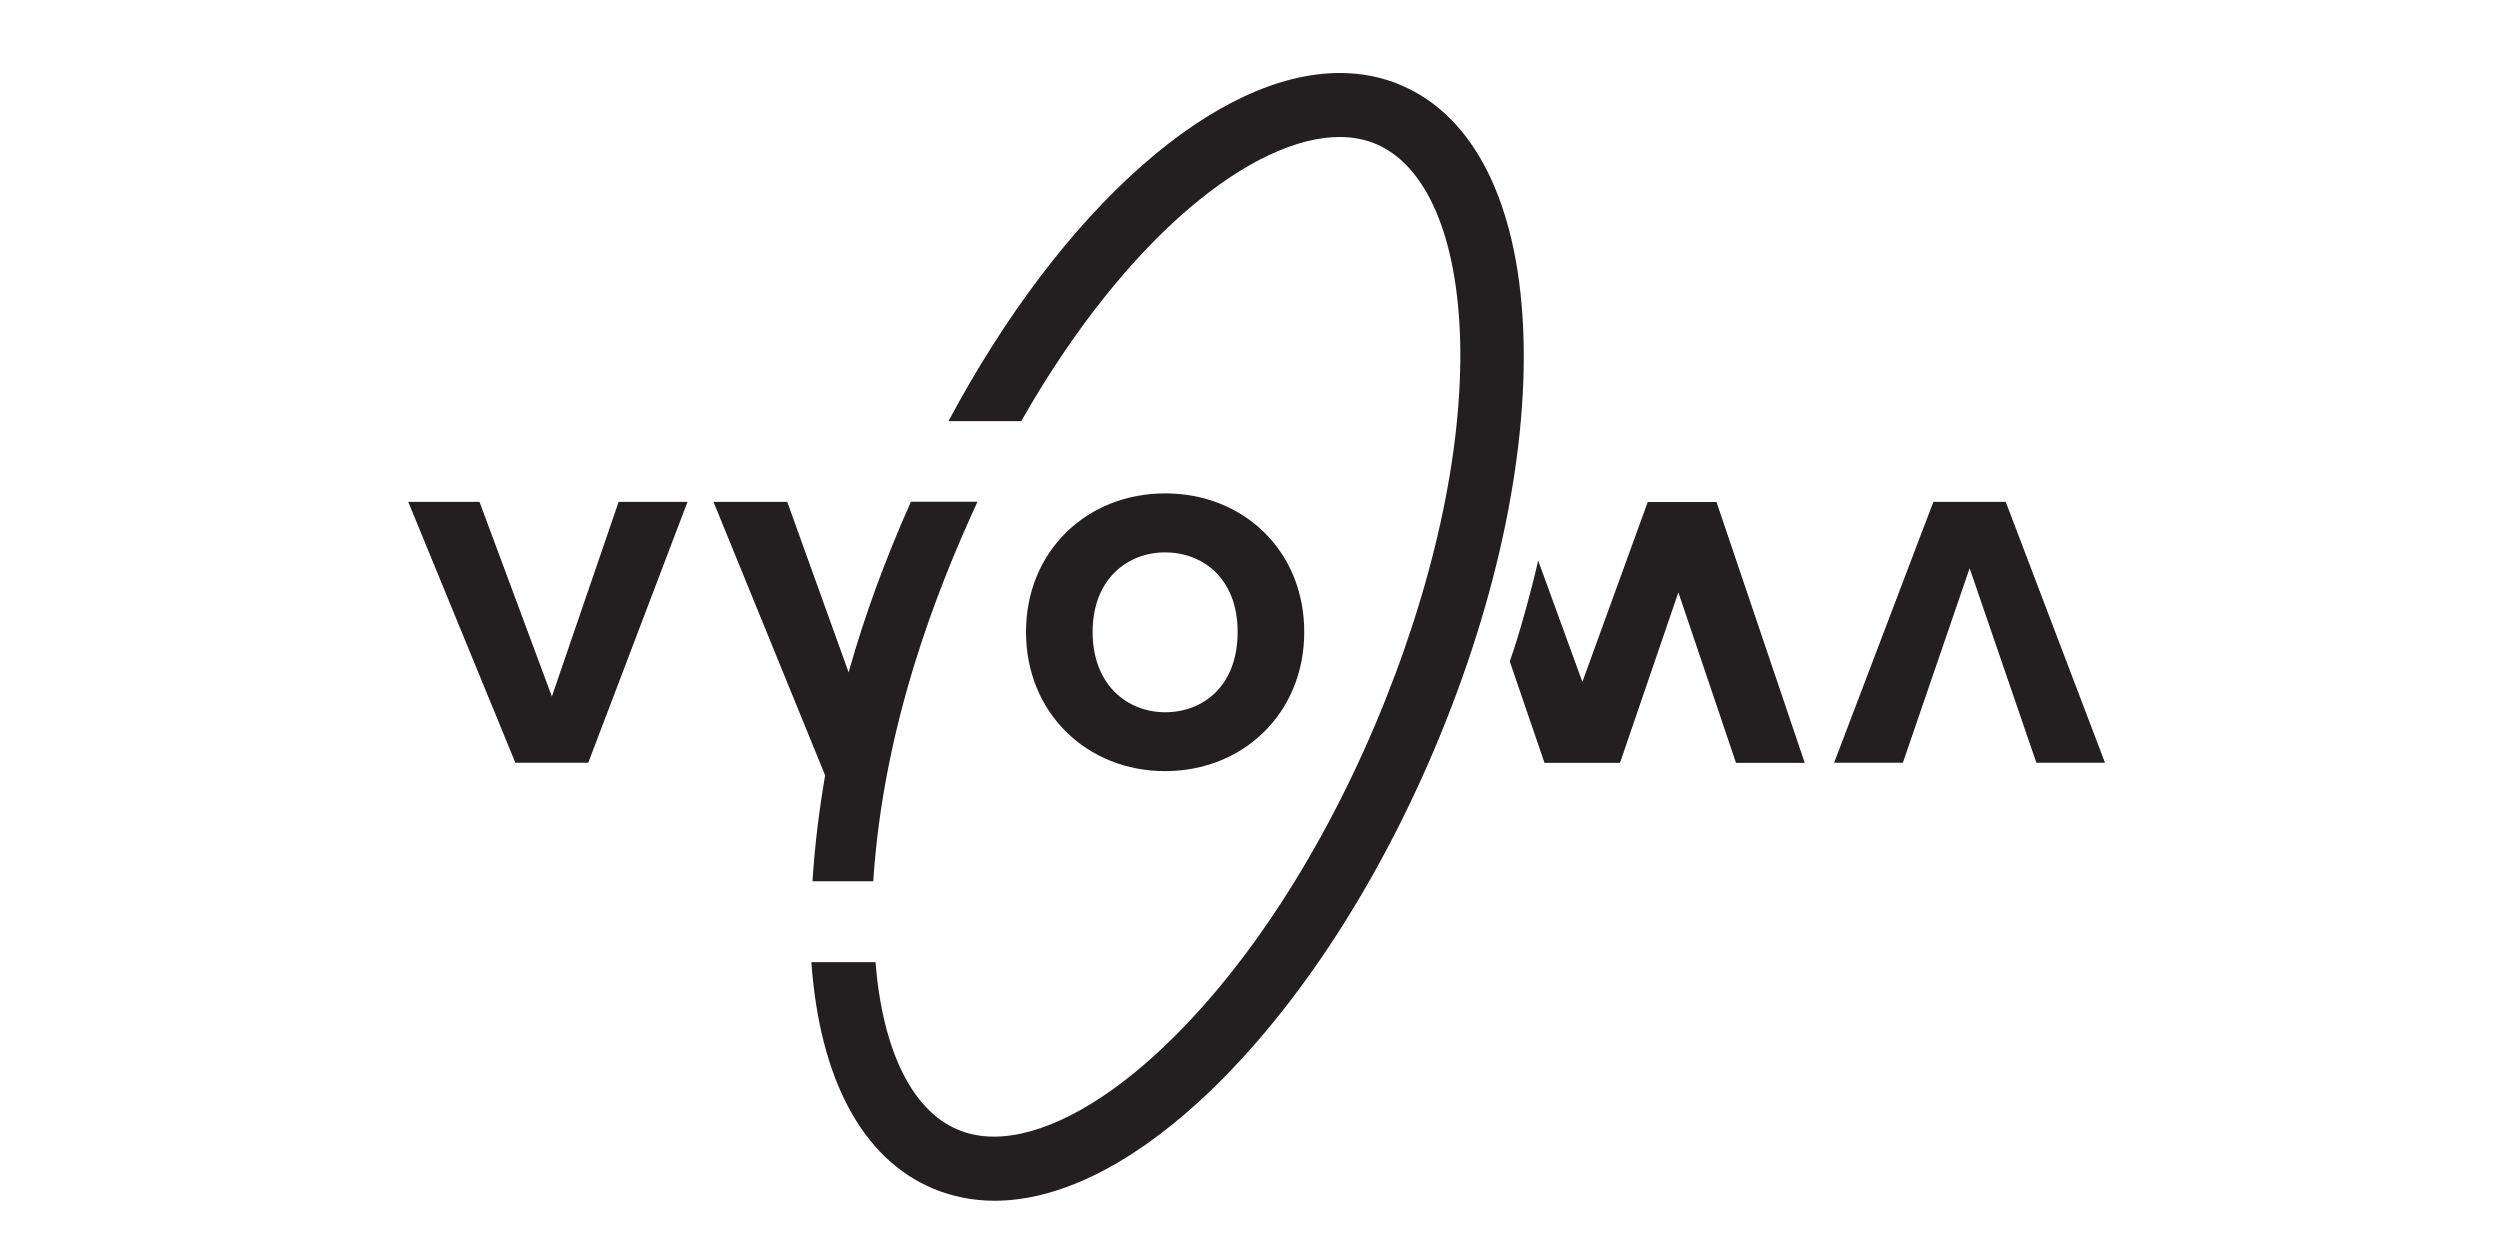
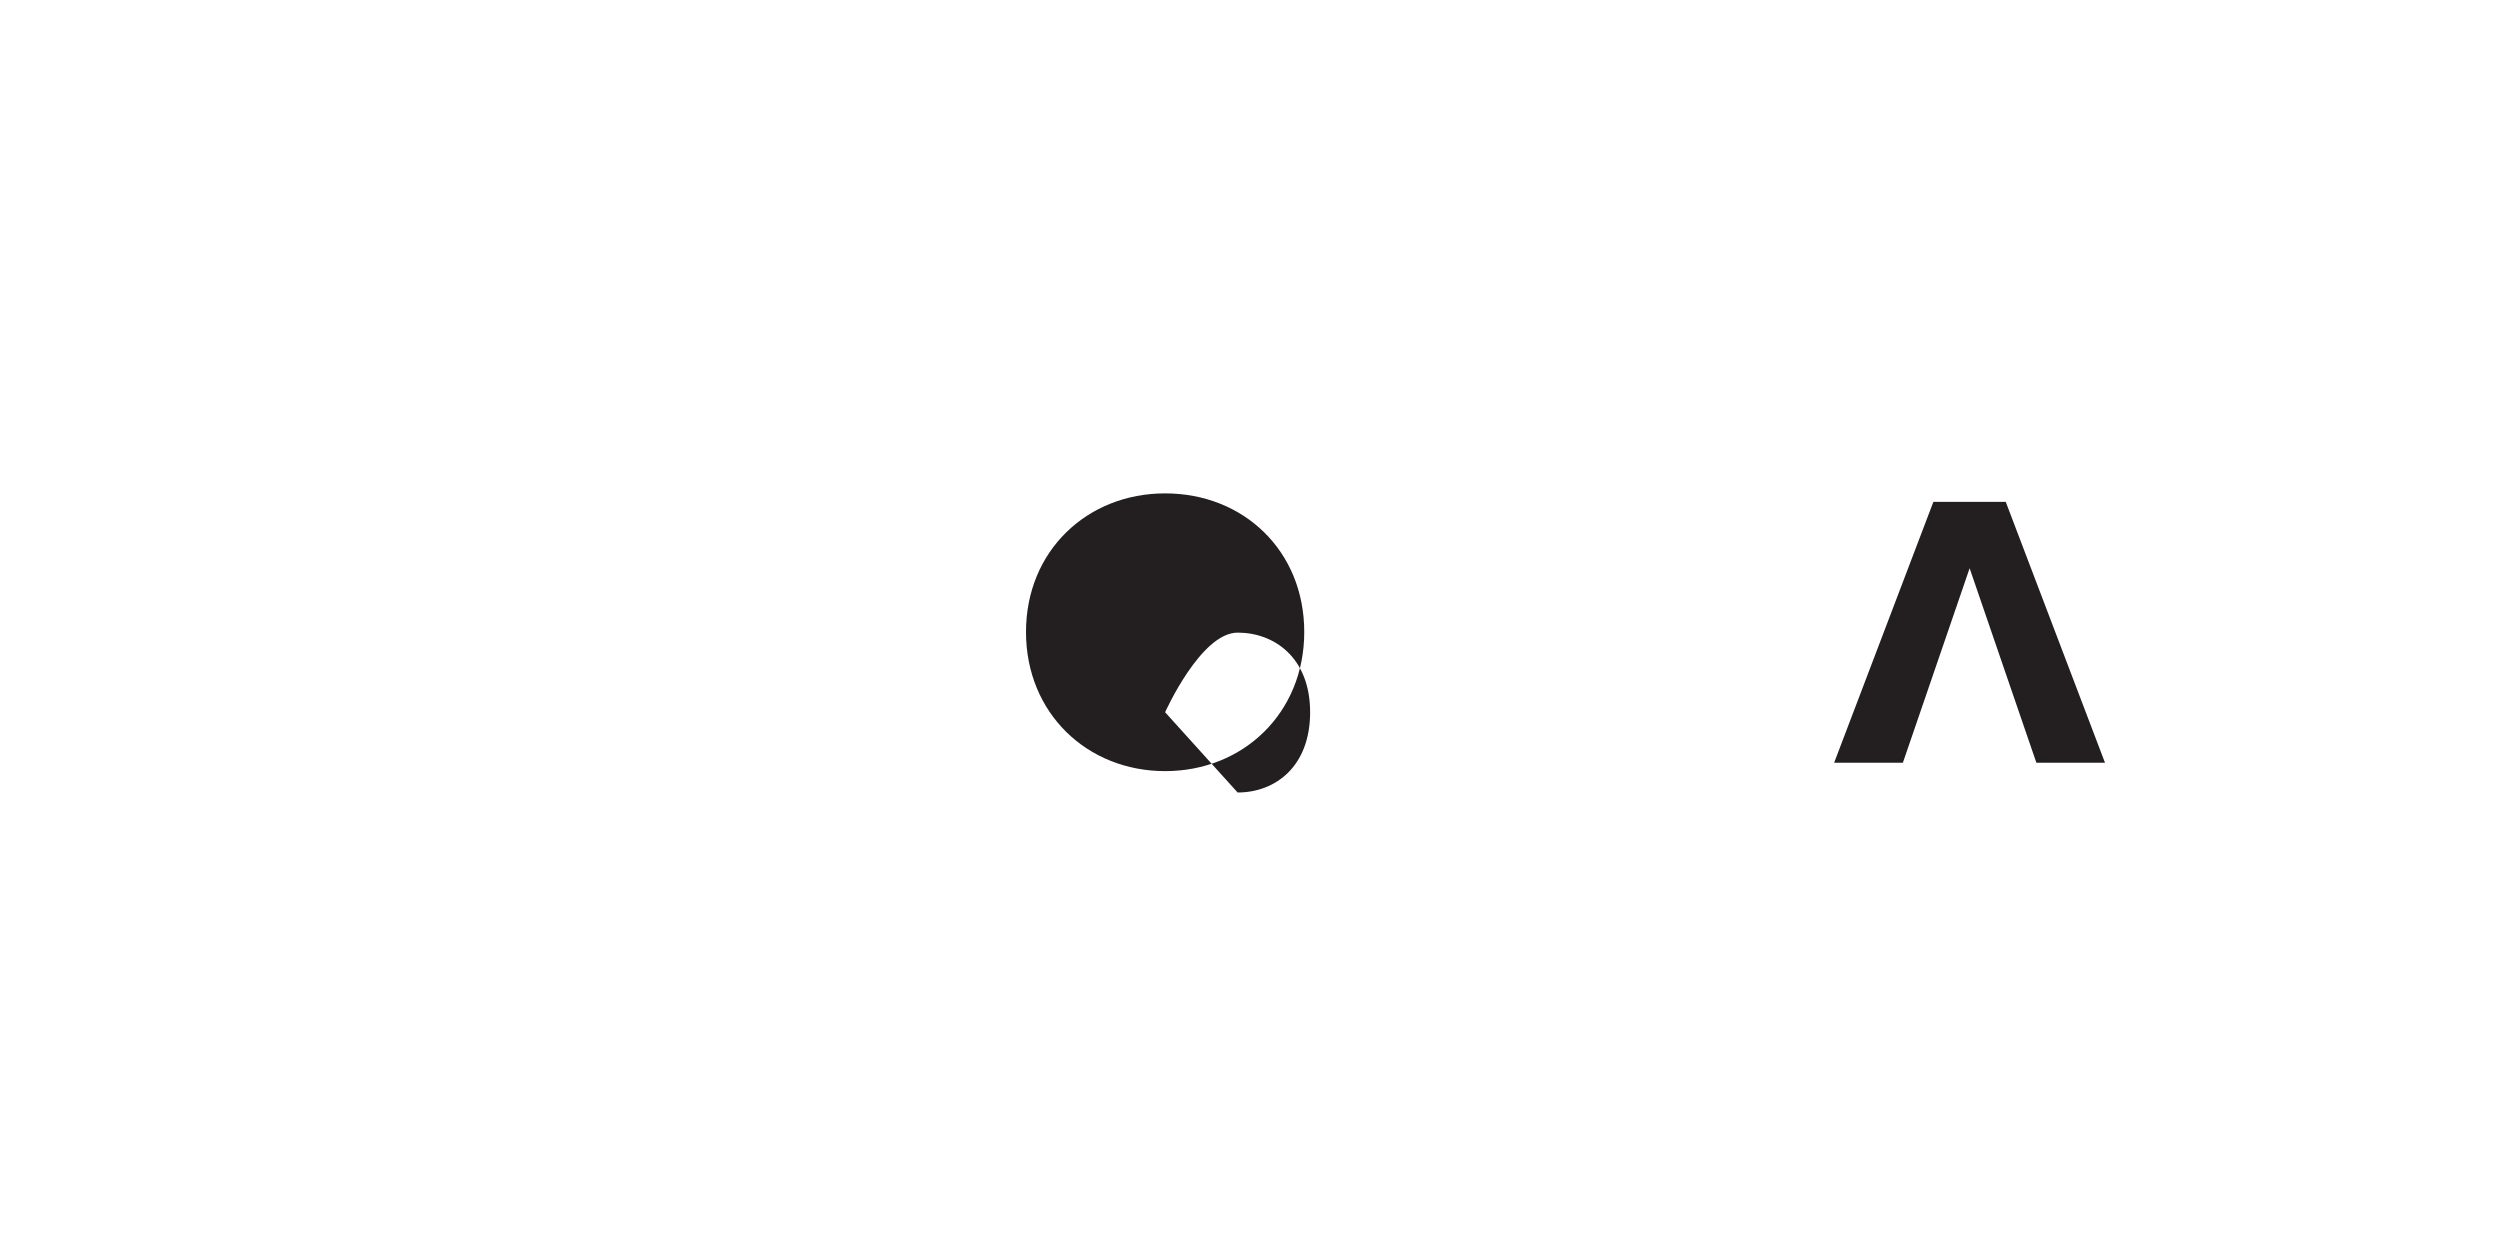
<svg xmlns="http://www.w3.org/2000/svg" id="Logos" viewBox="0 0 200 100">
  <defs>
    <style>
      .cls-1 {
        fill: #231f20;
        stroke-width: 0px;
      }
    </style>
  </defs>
  <g id="g10">
    <g id="g887">
-       <path id="path14" class="cls-1" d="m49.49,40.15l-5.34,15.57-5.79-15.57h-5.7l8.57,20.87h5.83l7.94-20.87h-5.5" />
-       <path id="path54" class="cls-1" d="m72.87,40.15c-2.03,4.55-3.7,9.07-4.98,13.64l-4.91-13.64h-5.9l8.93,21.88c-.48,2.79-.83,5.6-1.01,8.47h4.86c.81-12.46,5.08-23.3,8.34-30.36h-5.33" />
-       <path id="path56" class="cls-1" d="m93.21,56.98c-2.95,0-5.8-2.12-5.8-6.42s2.85-6.37,5.8-6.37,5.8,2.02,5.8,6.37-2.79,6.42-5.8,6.42Zm0-17.51c-6.24,0-11.13,4.6-11.13,11.09s4.89,11.13,11.13,11.13,11.13-4.64,11.13-11.13-4.85-11.09-11.13-11.09" />
-       <path id="path58" class="cls-1" d="m123.05,44.85c-.38,1.73-1.47,5.87-2.27,8.06l2.78,8.12h6.04l4.67-13.64,4.61,13.64h5.5l-7.06-20.87h-5.5l-5.23,14.39-3.53-9.69" />
+       <path id="path56" class="cls-1" d="m93.21,56.98s2.85-6.37,5.8-6.37,5.8,2.02,5.8,6.37-2.79,6.42-5.8,6.42Zm0-17.51c-6.24,0-11.13,4.6-11.13,11.09s4.89,11.13,11.13,11.13,11.13-4.64,11.13-11.13-4.85-11.09-11.13-11.09" />
      <path id="path60" class="cls-1" d="m146.73,61.02l7.94-20.87h5.79l7.94,20.87h-5.49l-5.34-15.56-5.34,15.56h-5.5" />
-       <path id="path62" class="cls-1" d="m112.08,6.81c-1.52-.65-3.17-.97-4.9-.97-4.83,0-10.28,2.54-15.76,7.35-5.69,4.99-11.06,12.11-15.54,20.5h5.82c8.51-14.96,18.67-22.73,25.47-22.73,1.05,0,2.03.19,2.91.56,4.05,1.72,6.5,7.43,6.73,15.68.24,8.94-2.18,19.88-6.81,30.81-4.6,10.83-10.81,20.17-17.49,26.29-4.66,4.27-9.27,6.63-12.98,6.63-1.06,0-2.04-.19-2.93-.57-3.66-1.55-6-6.38-6.56-13.39h-5.13c.66,9.32,4.06,15.71,9.7,18.1,1.54.65,3.21.99,4.95.99,5.04,0,10.72-2.76,16.42-7.99,7.2-6.61,13.86-16.57,18.74-28.06,10.51-24.74,9.36-48.11-2.63-53.19" />
    </g>
  </g>
</svg>